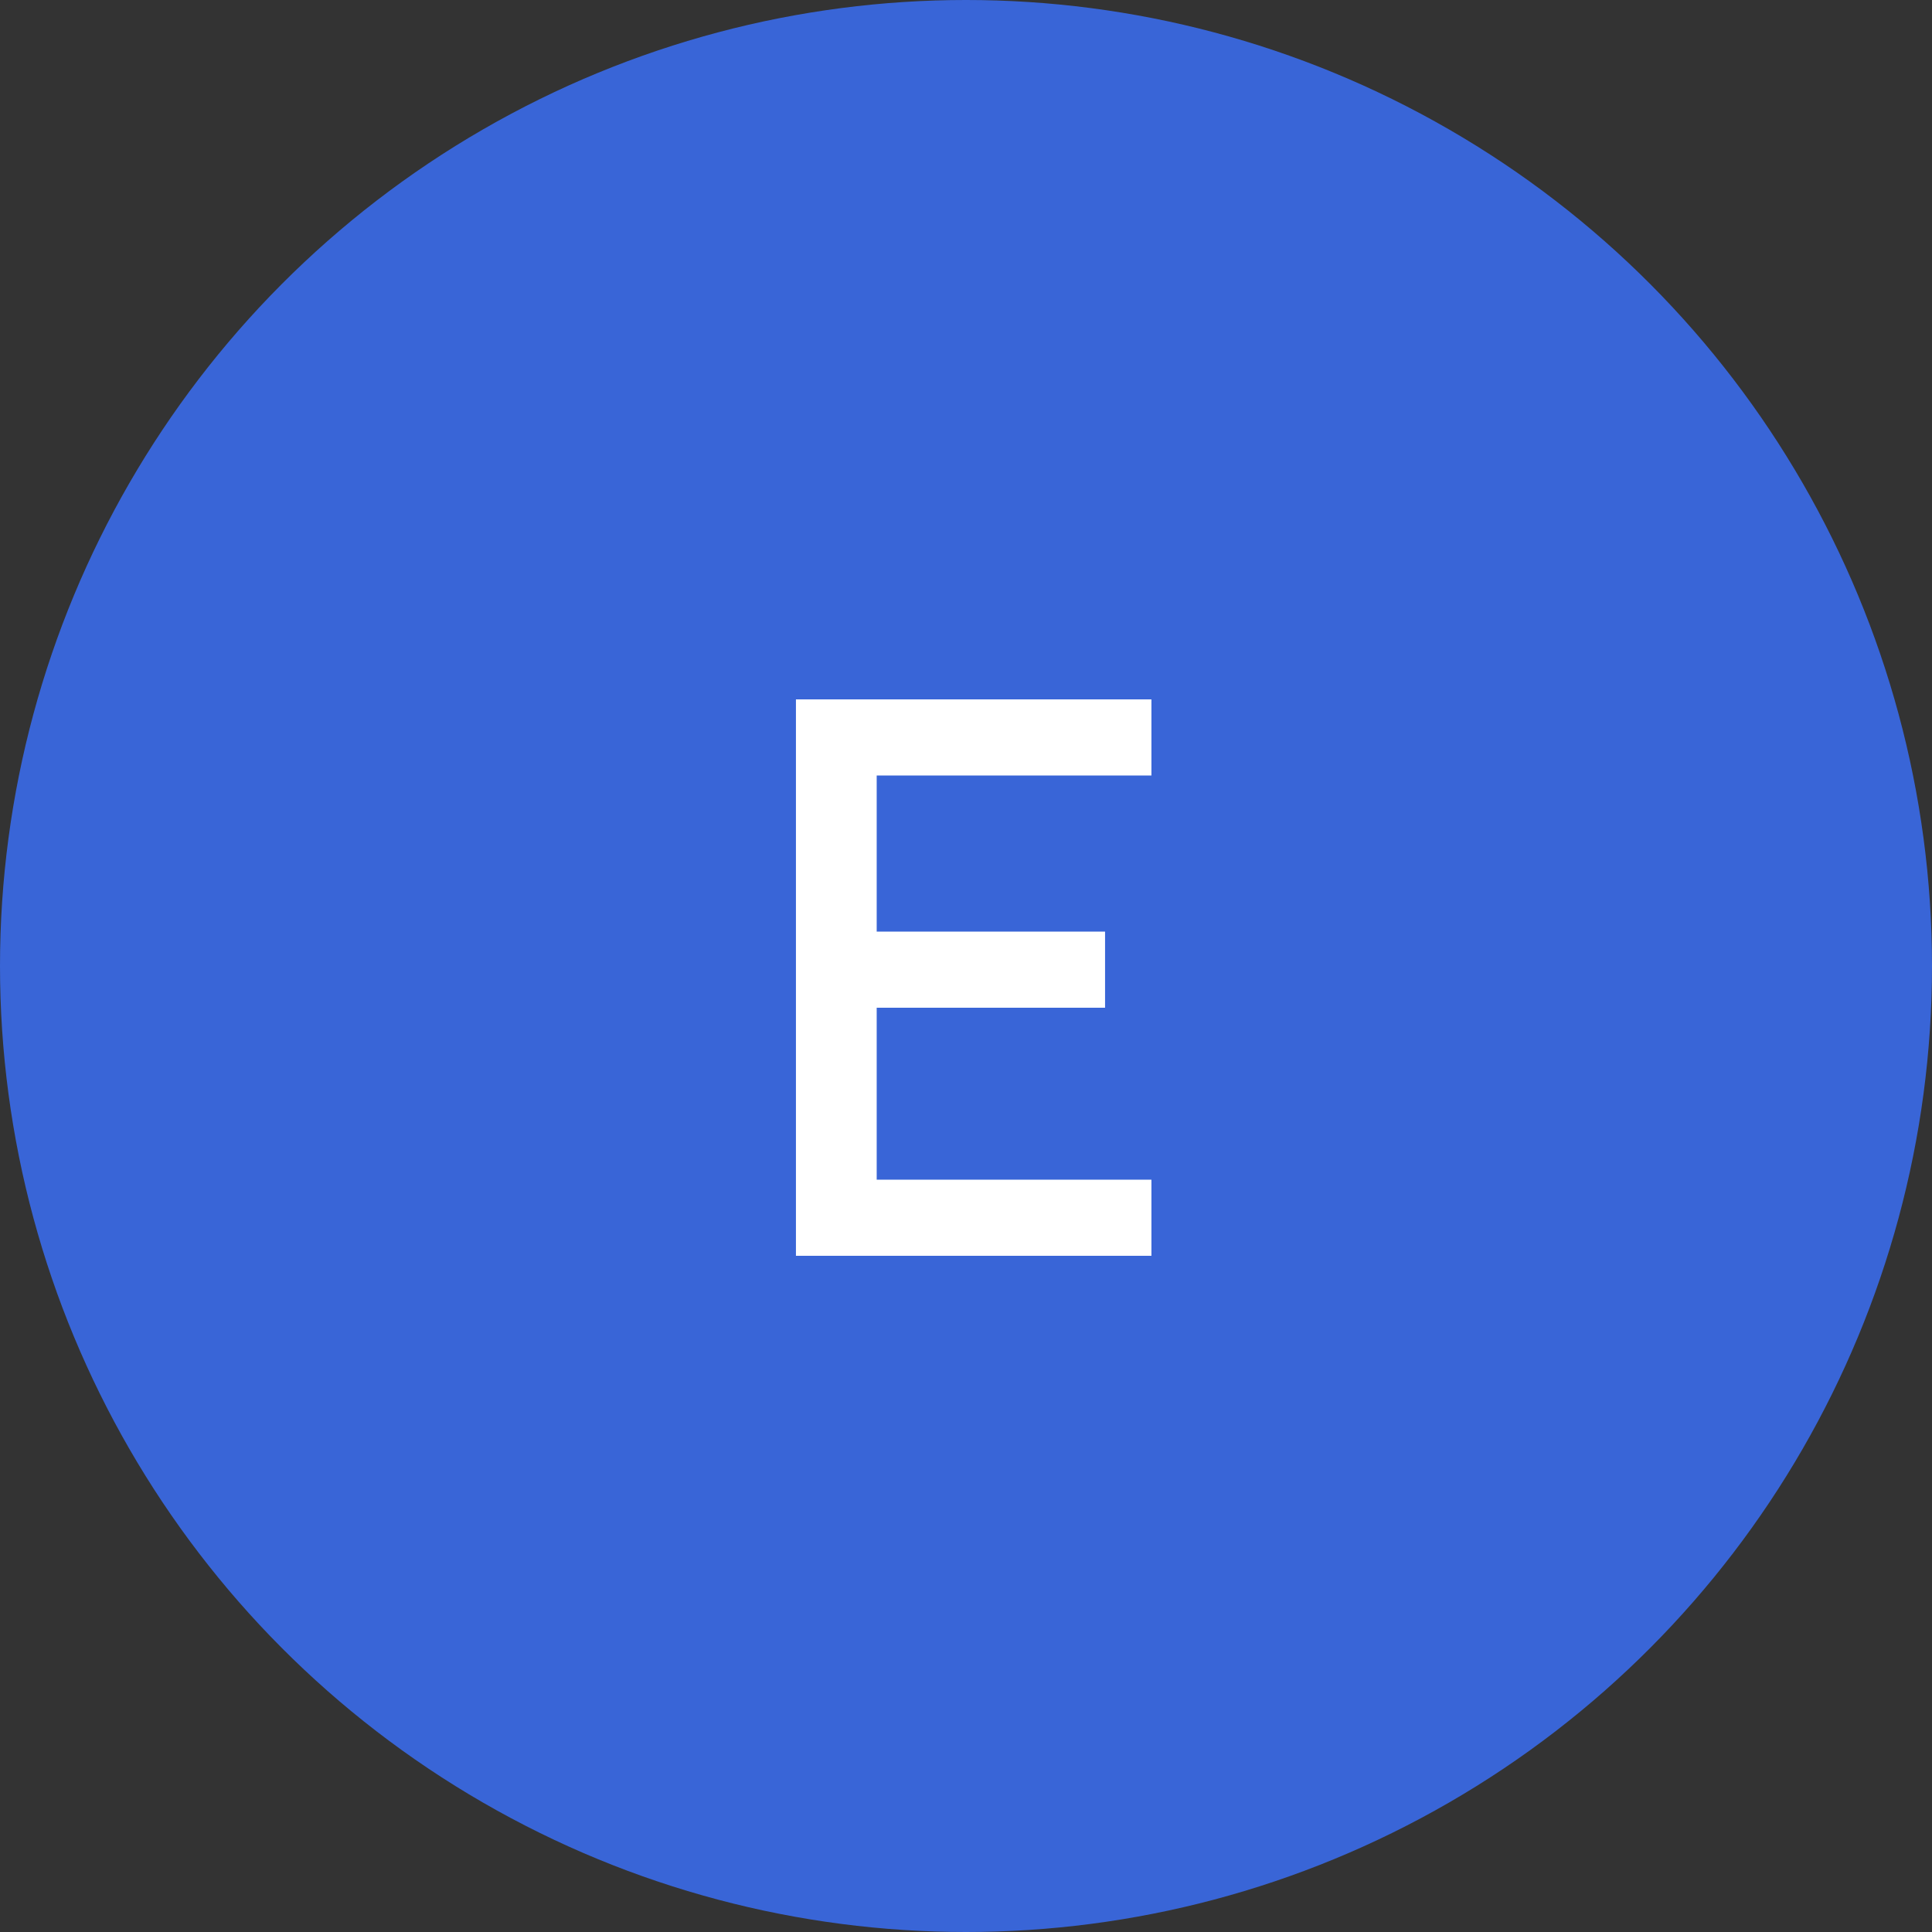
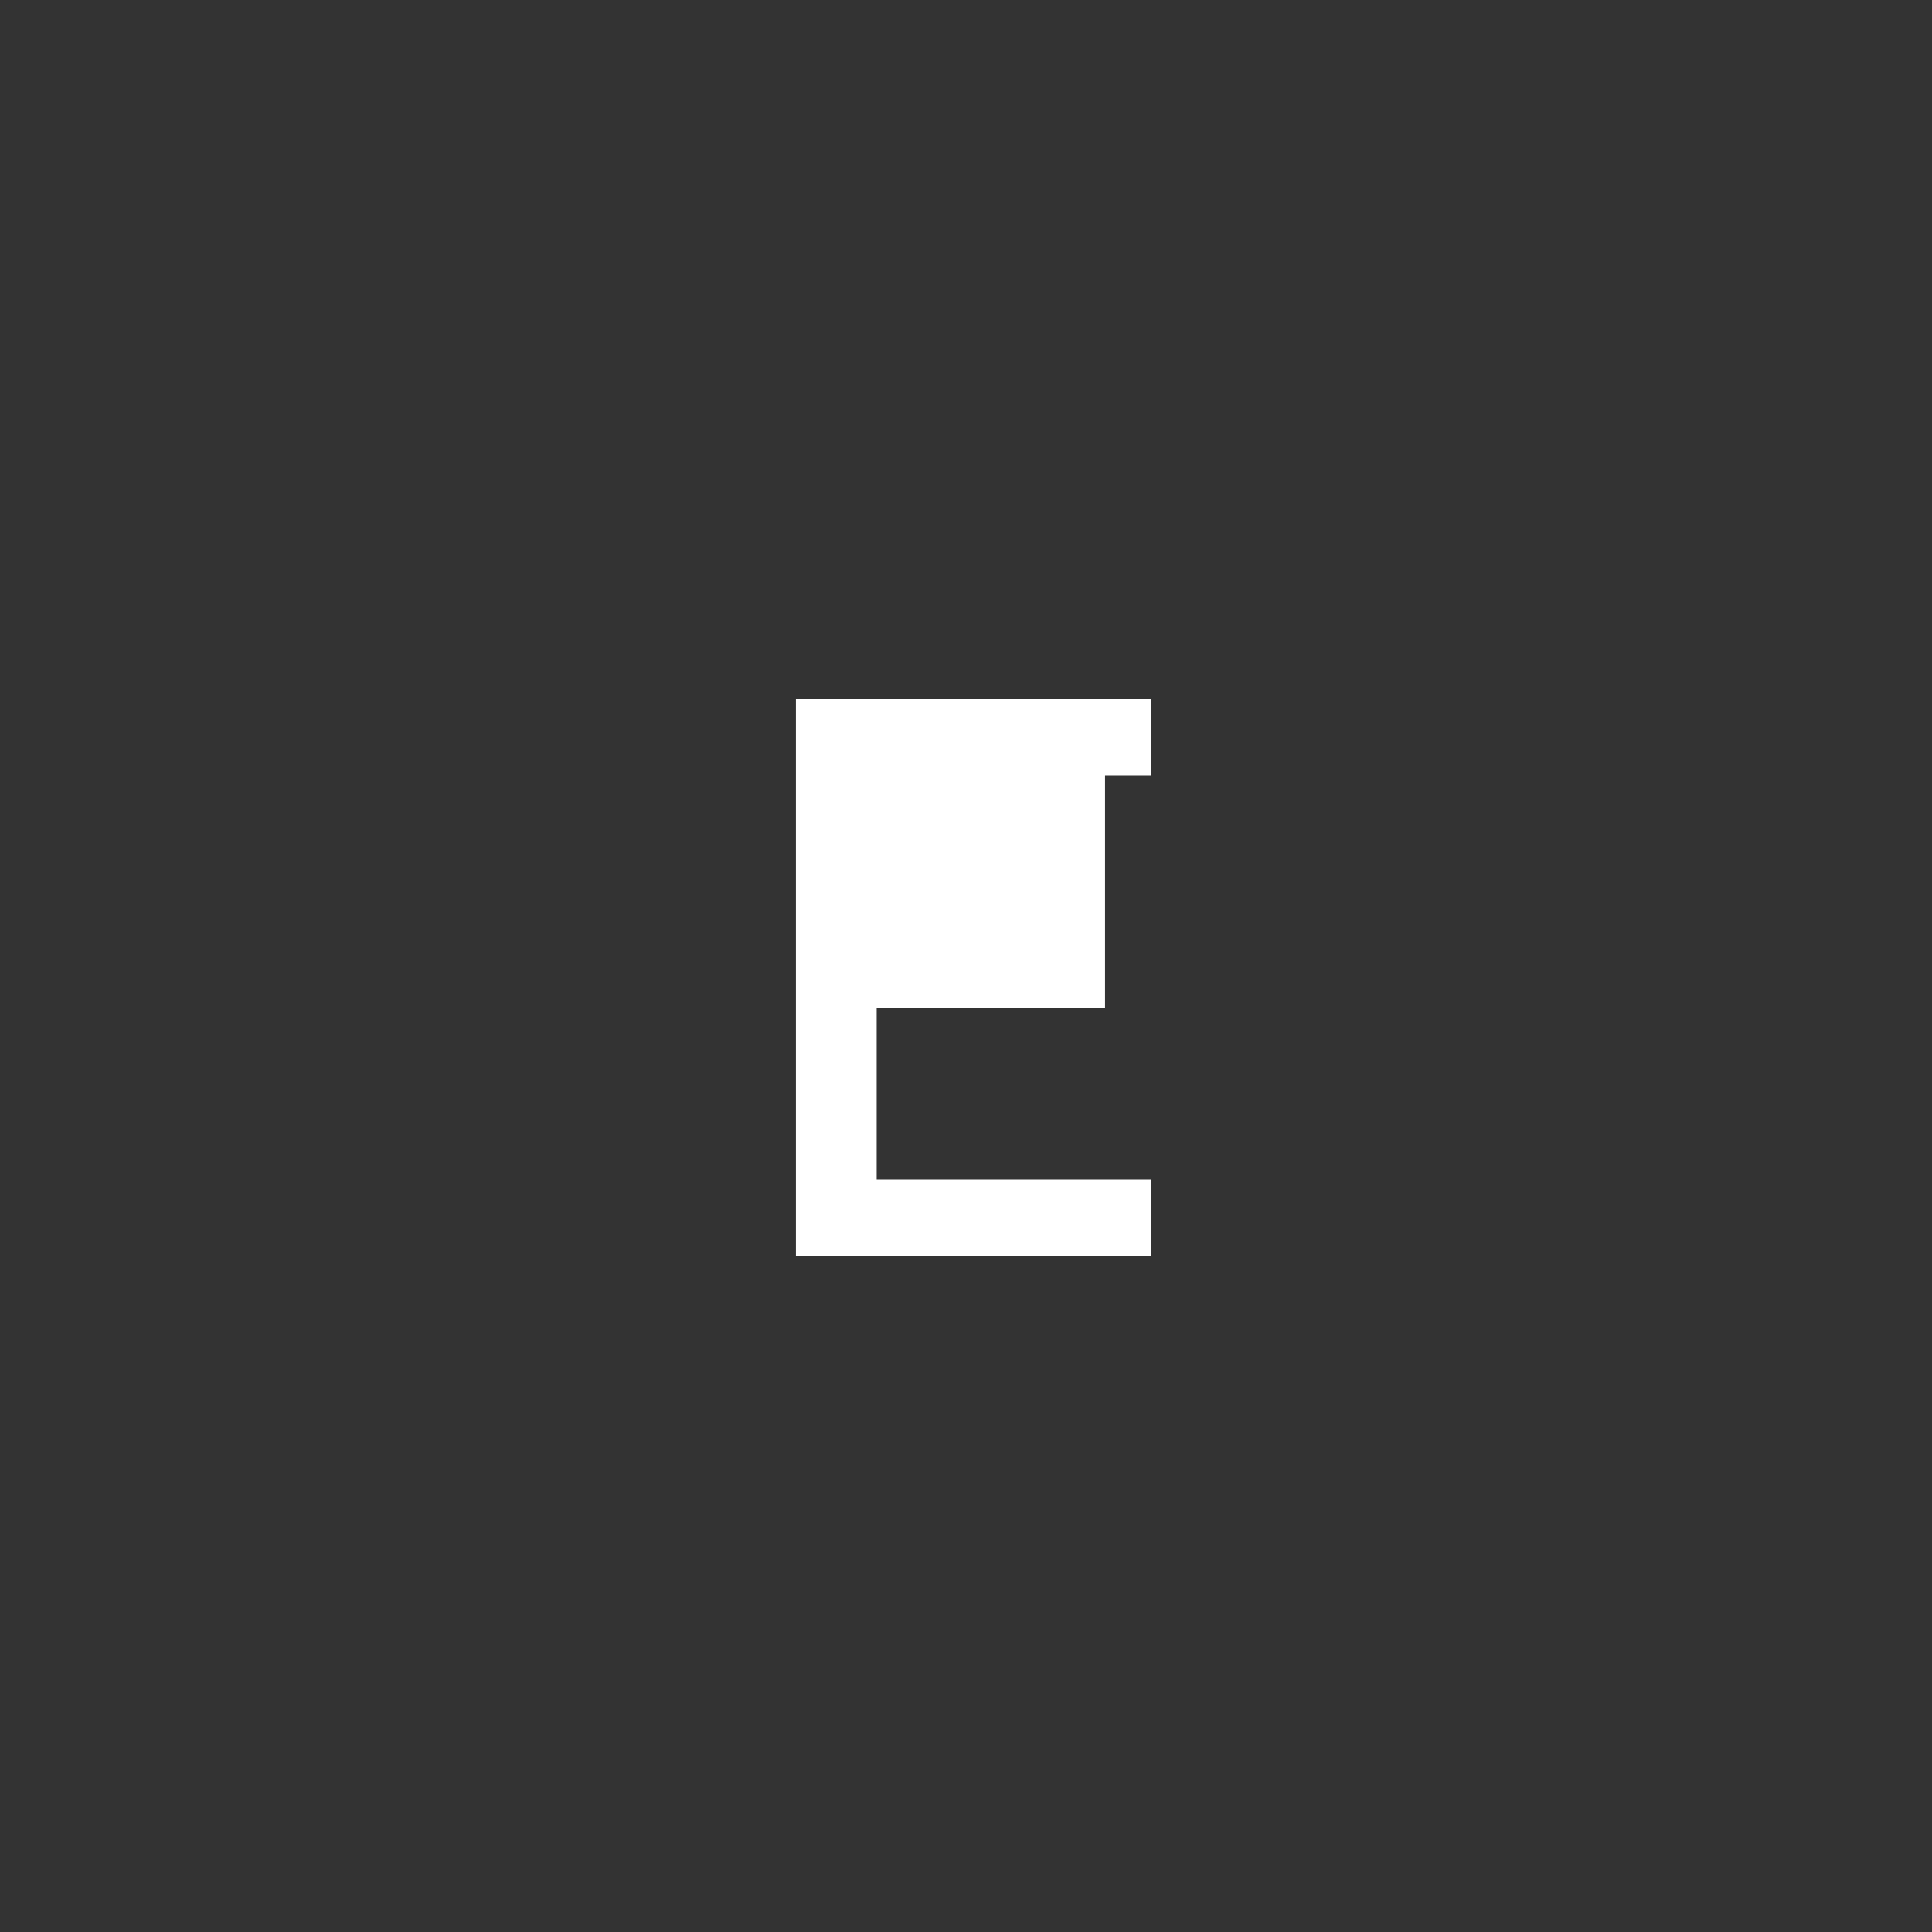
<svg xmlns="http://www.w3.org/2000/svg" width="40" height="40" viewBox="0 0 40 40" fill="none">
  <rect x="0" y="0" width="40" height="40" fill="#333333" stroke="none" />
-   <circle cx="20" cy="20" r="20" fill="#3965D7" />
-   <path d="M16.479 26V14.48H23.839V16.056H18.151V19.288H22.879V20.864H18.151V24.424H23.839V26H16.479Z" fill="white" />
+   <path d="M16.479 26V14.48H23.839V16.056H18.151H22.879V20.864H18.151V24.424H23.839V26H16.479Z" fill="white" />
</svg>